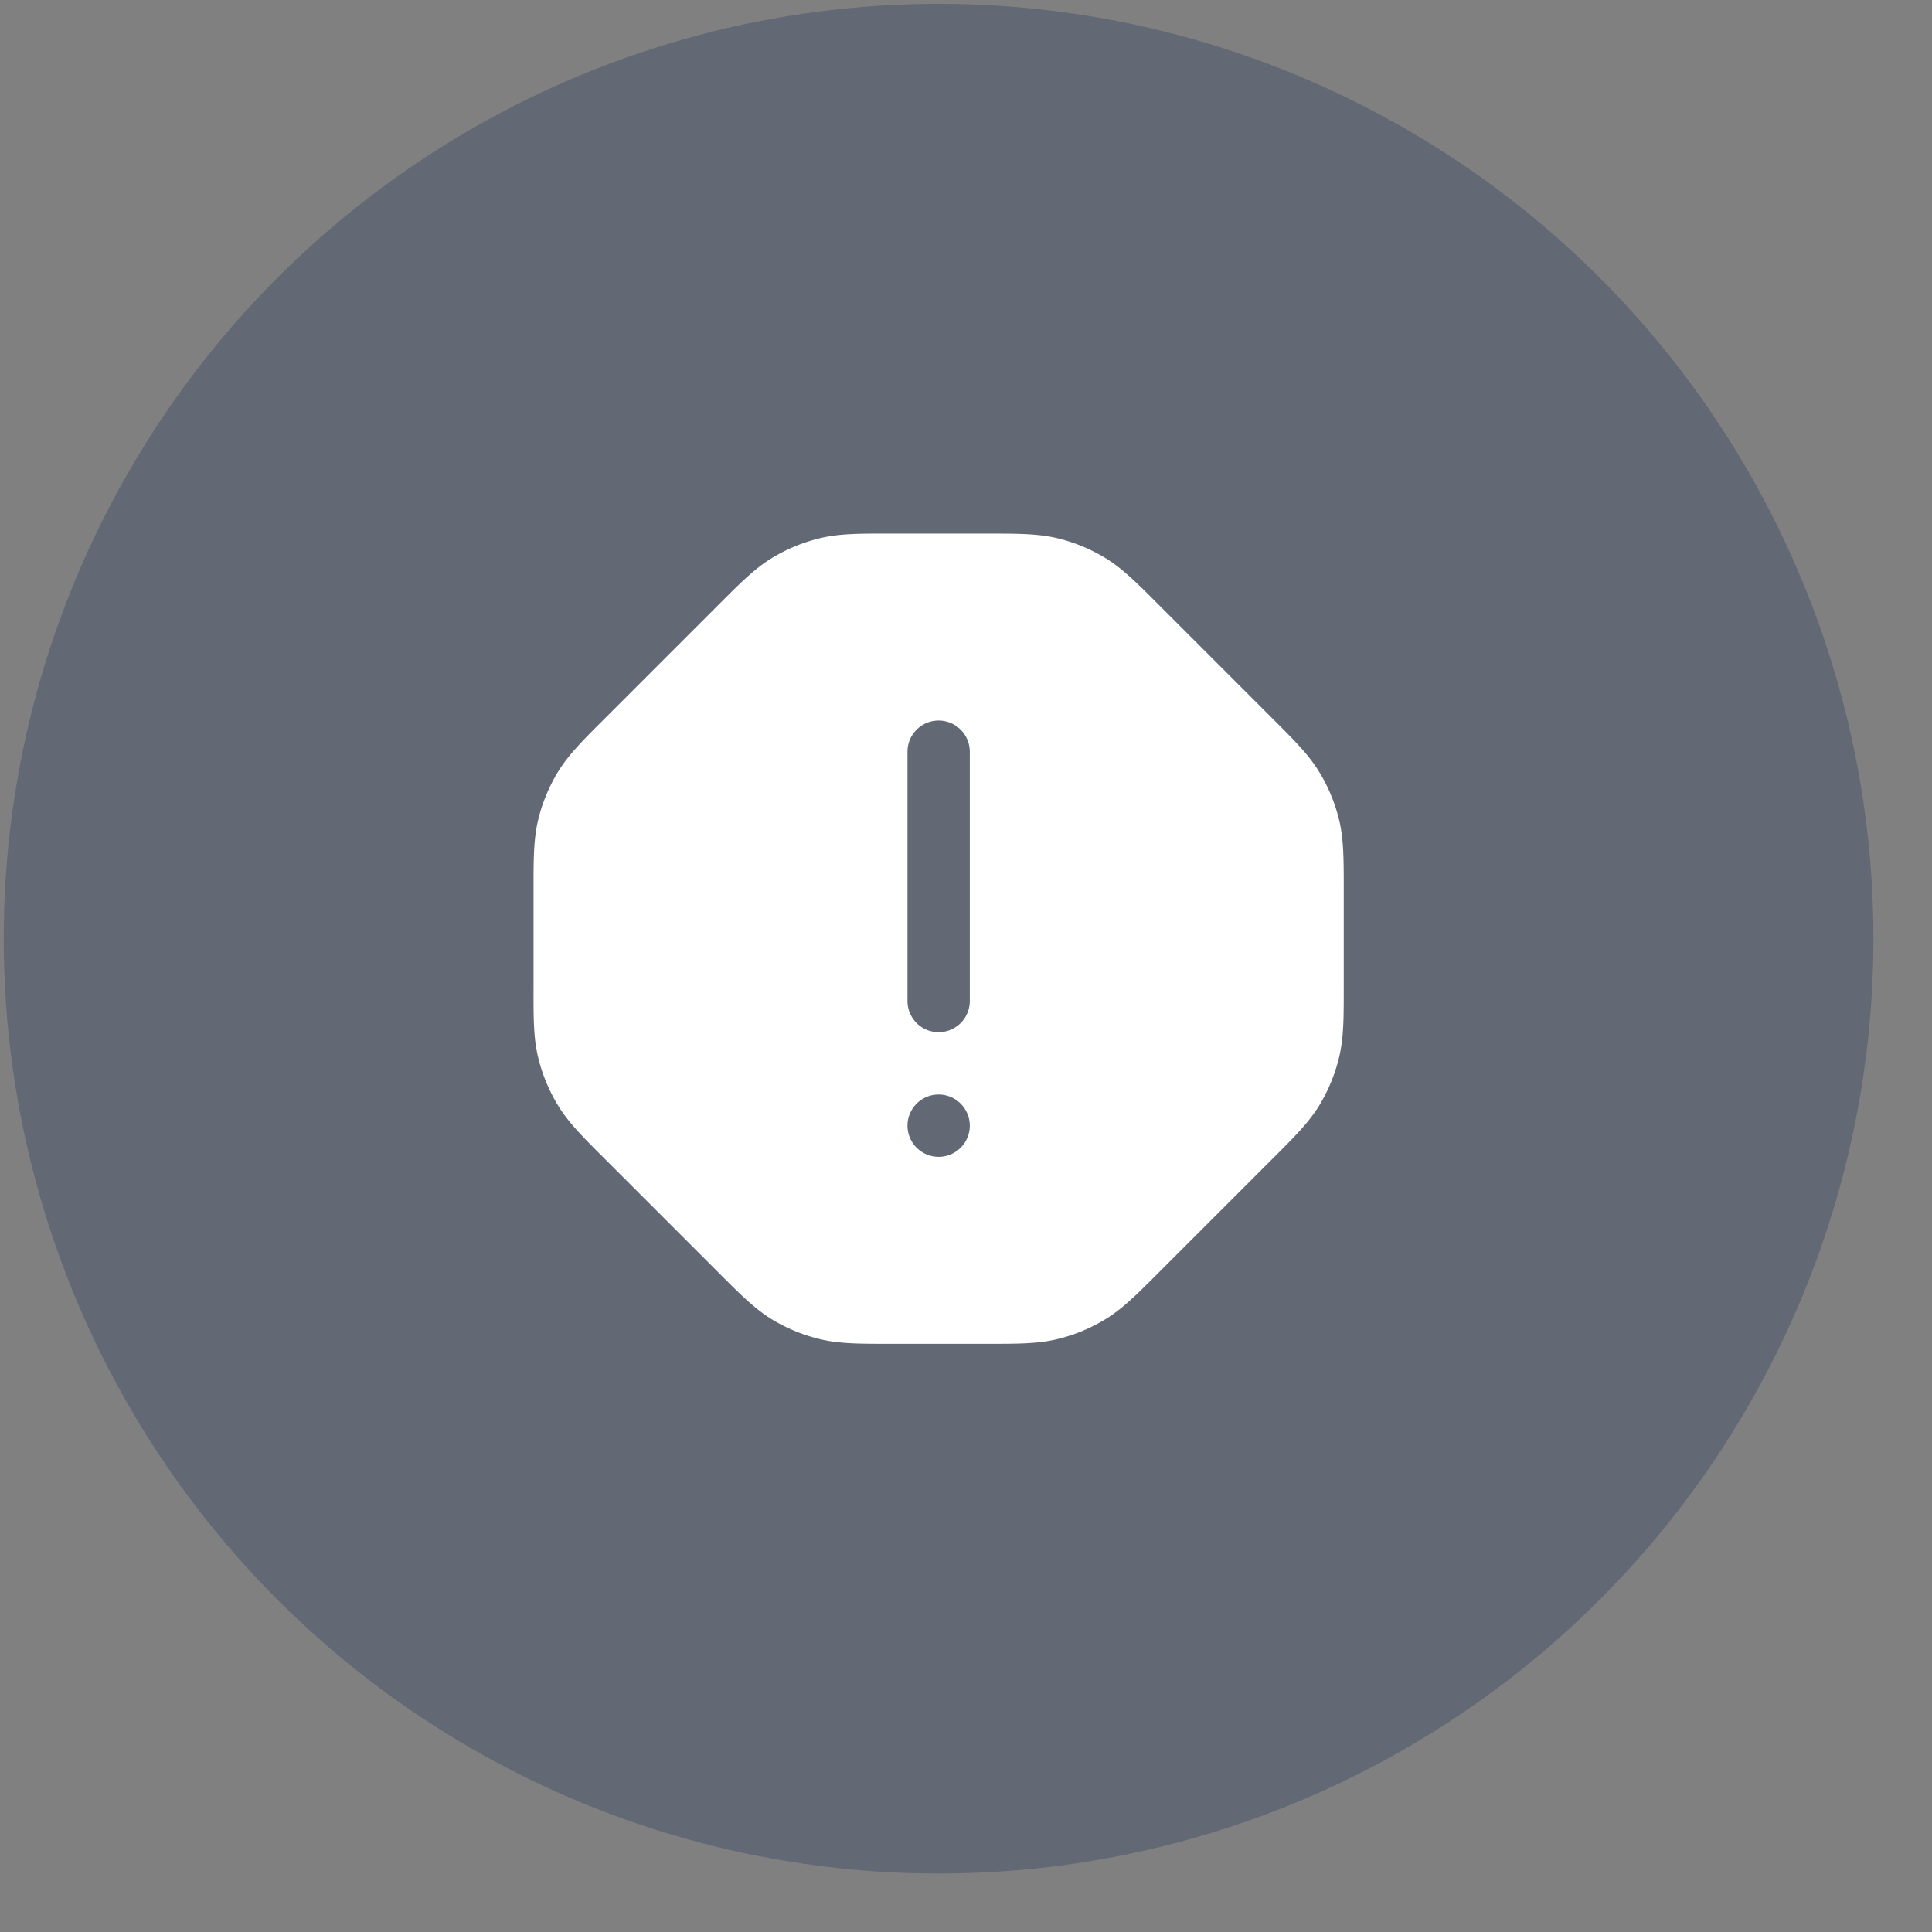
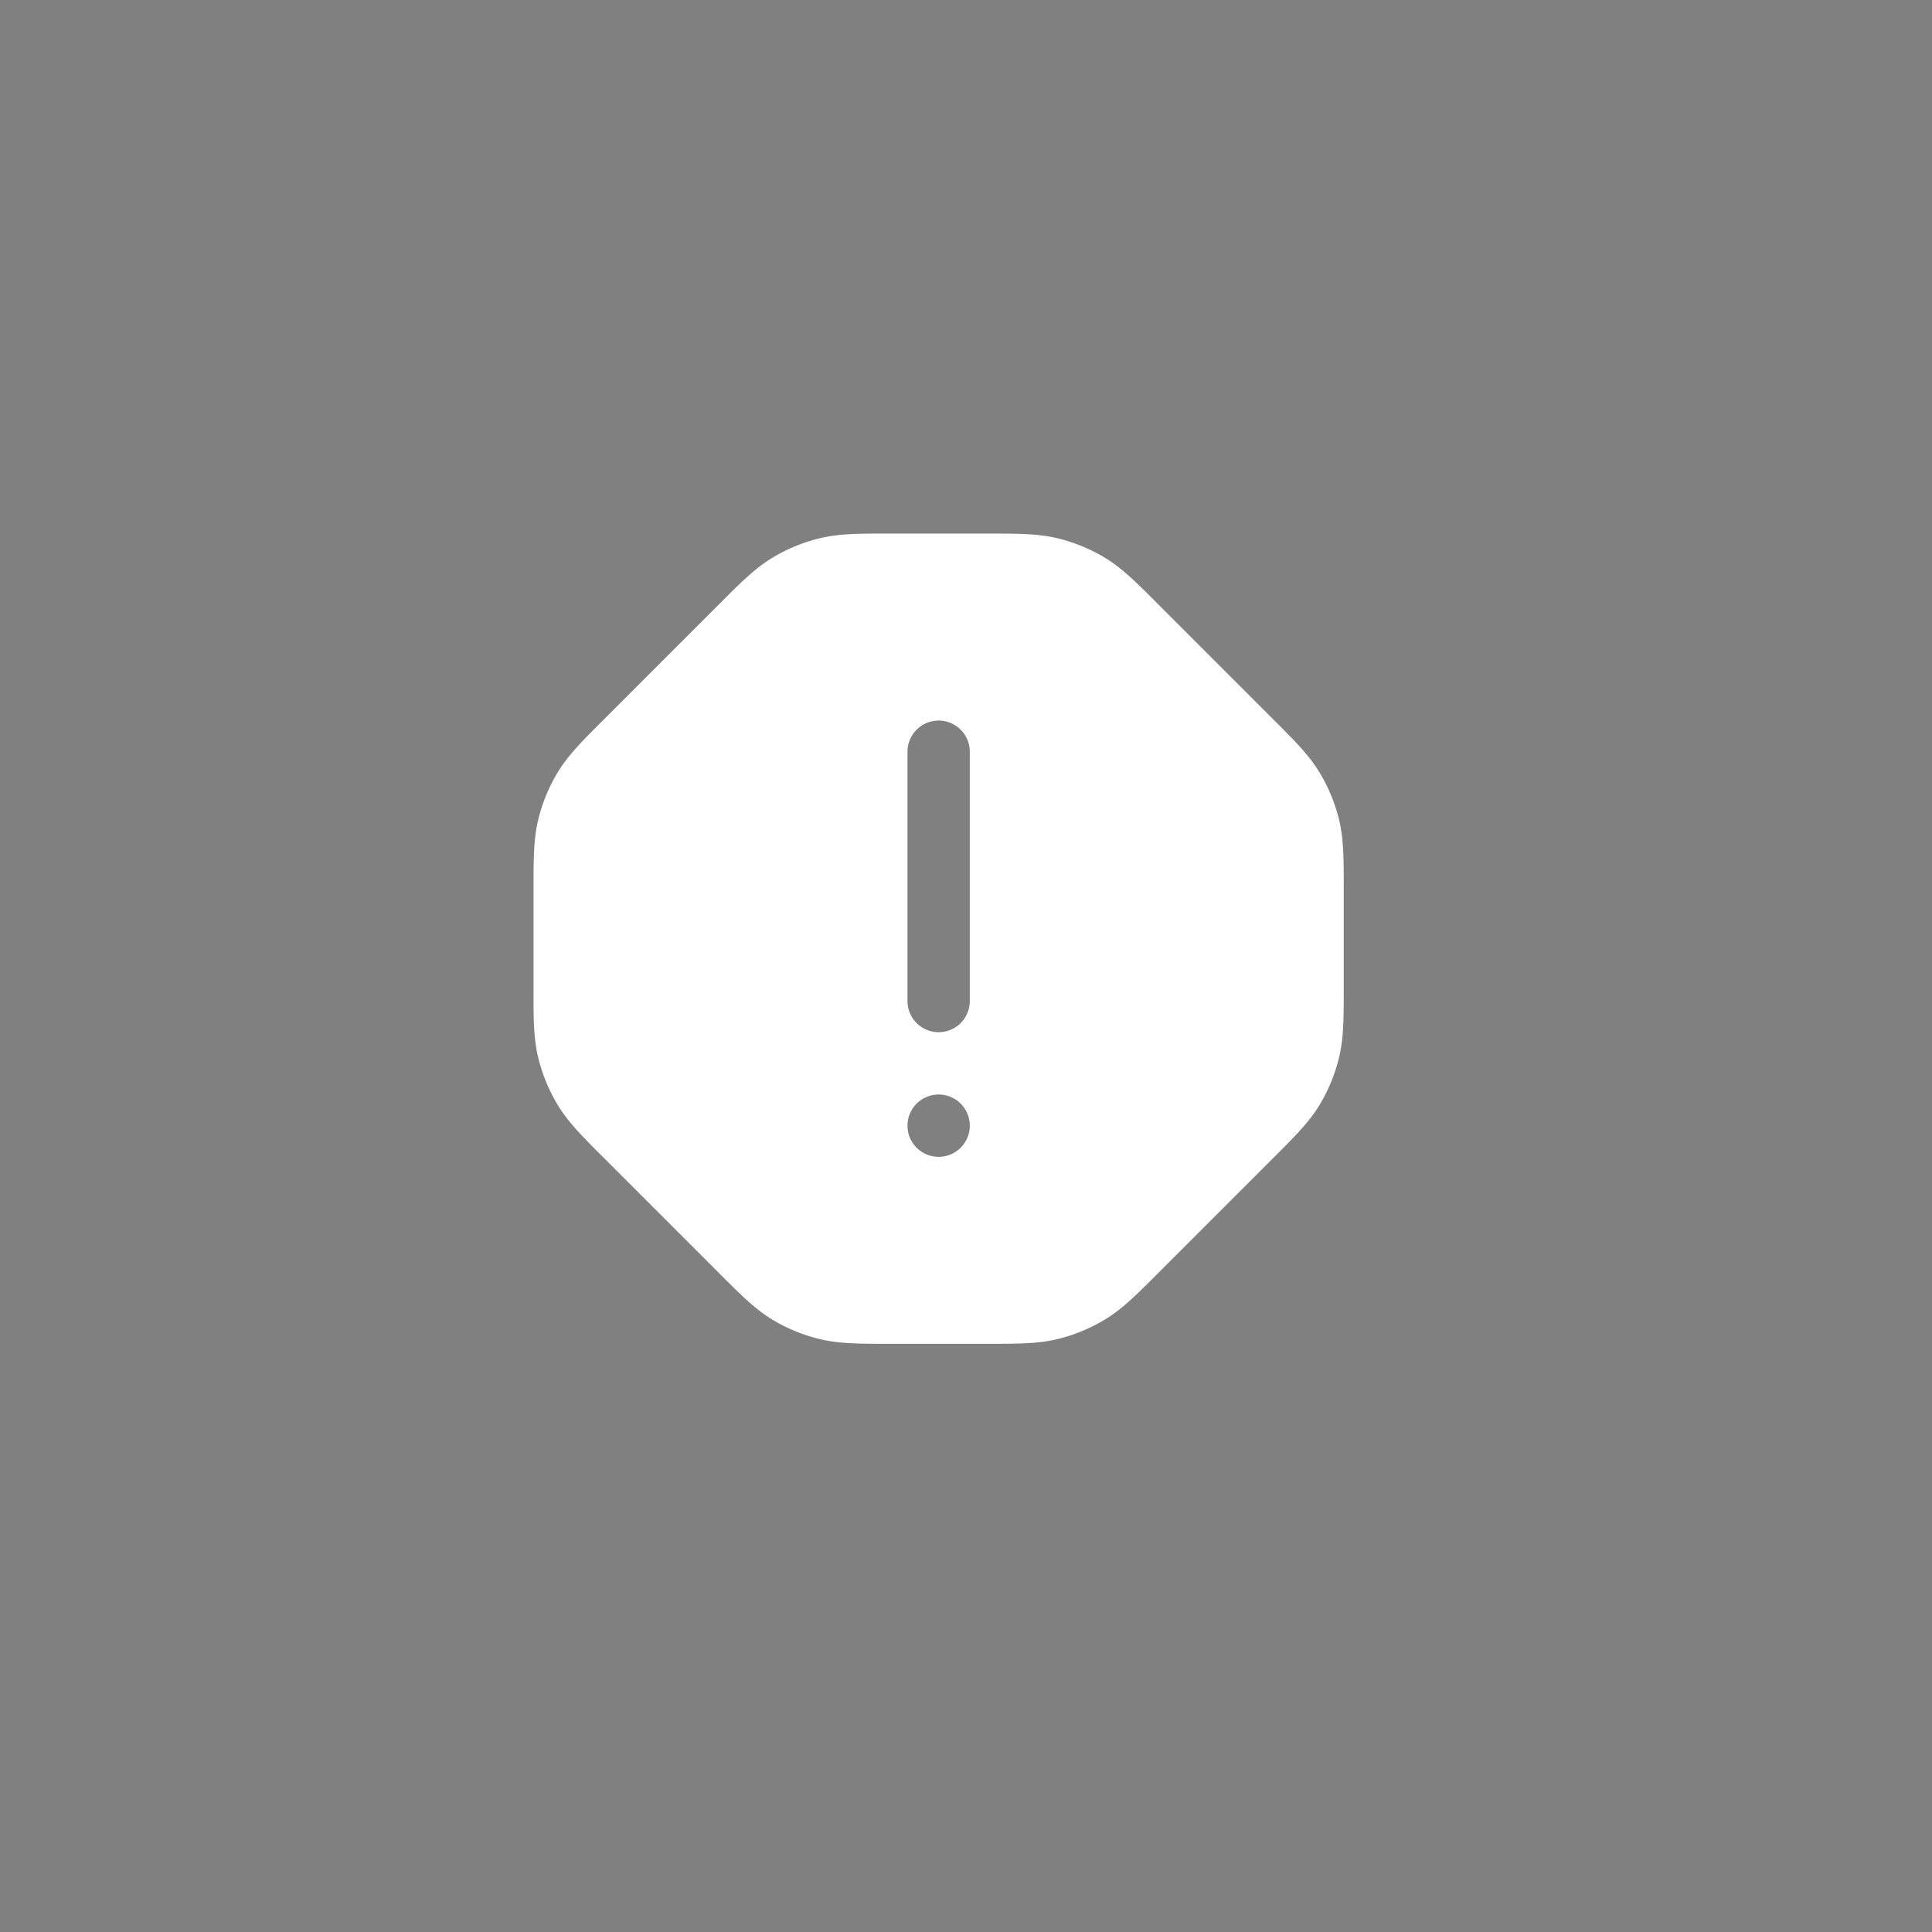
<svg xmlns="http://www.w3.org/2000/svg" width="31" height="31" viewBox="0 0 31 31" fill="none">
  <rect x="0" y="0" width="31" height="31" fill="#808080" stroke="none" />
-   <circle cx="15.06" cy="15.062" r="15" fill="#2D4261" fill-opacity=".36" />
  <path fill-rule="evenodd" clip-rule="evenodd" d="M14.266 8.562h1.59c.476 0 .8 0 1.109.074.273.065.535.174.775.32.271.167.5.395.837.733l.041.041 1.774 1.774.041.041c.338.338.566.566.732.837a2.7 2.7 0 0 1 .322.775c.074.31.074.633.074 1.11v1.59c0 .476 0 .8-.075 1.109a2.7 2.7 0 0 1-.32.775c-.167.271-.395.5-.733.837l-.041.041-1.774 1.774-.041.041c-.338.338-.566.566-.837.732a2.7 2.7 0 0 1-.775.321c-.31.075-.633.075-1.11.075h-1.589c-.477 0-.8 0-1.11-.075a2.7 2.7 0 0 1-.775-.32c-.271-.167-.5-.395-.837-.733l-.041-.041-1.774-1.774-.041-.041c-.338-.337-.566-.566-.732-.837a2.7 2.7 0 0 1-.321-.775c-.075-.31-.075-.633-.074-1.11v-1.589c0-.477 0-.8.074-1.11.065-.273.174-.535.32-.775.167-.271.395-.5.733-.837l.041-.041 1.774-1.774.041-.041c.338-.338.566-.566.837-.732a2.7 2.7 0 0 1 .775-.321c.31-.075.633-.075 1.11-.074m1.295 3.5a.5.5 0 0 0-1 0v4a.5.5 0 1 0 1 0zm-.5 6.5a.5.5 0 1 0 0-1 .5.5 0 0 0 0 1" fill="#fff" />
</svg>